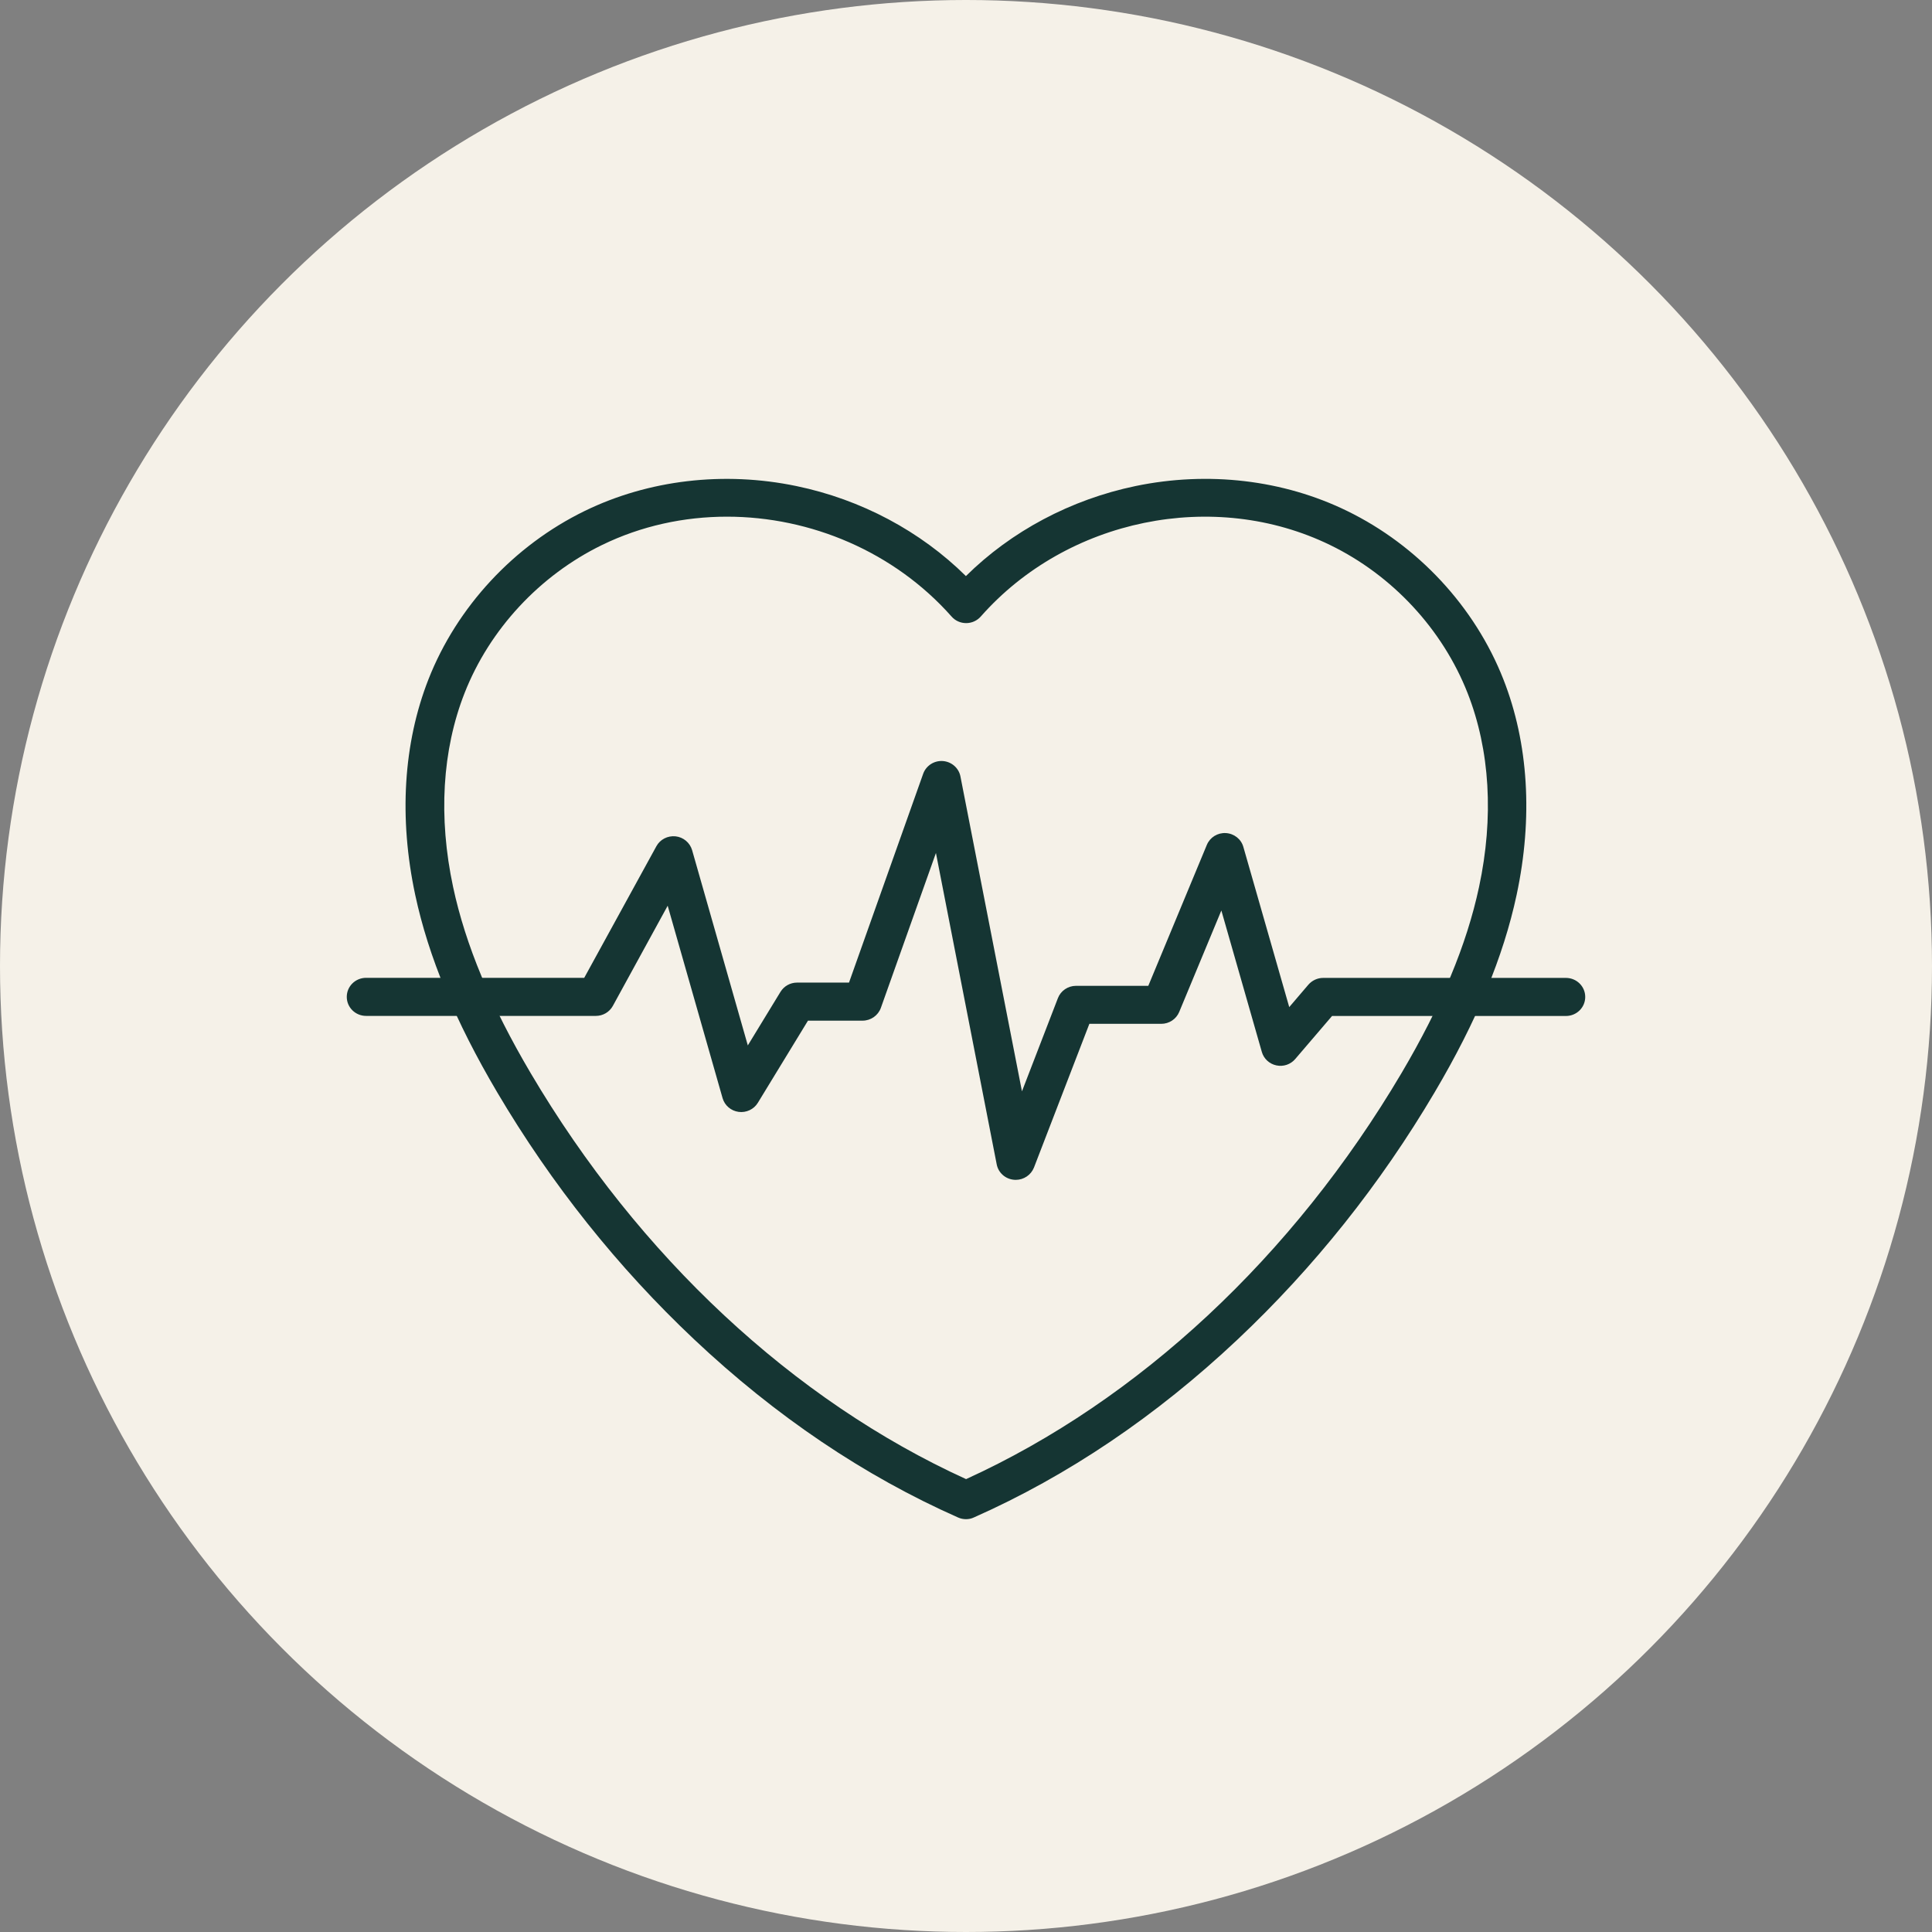
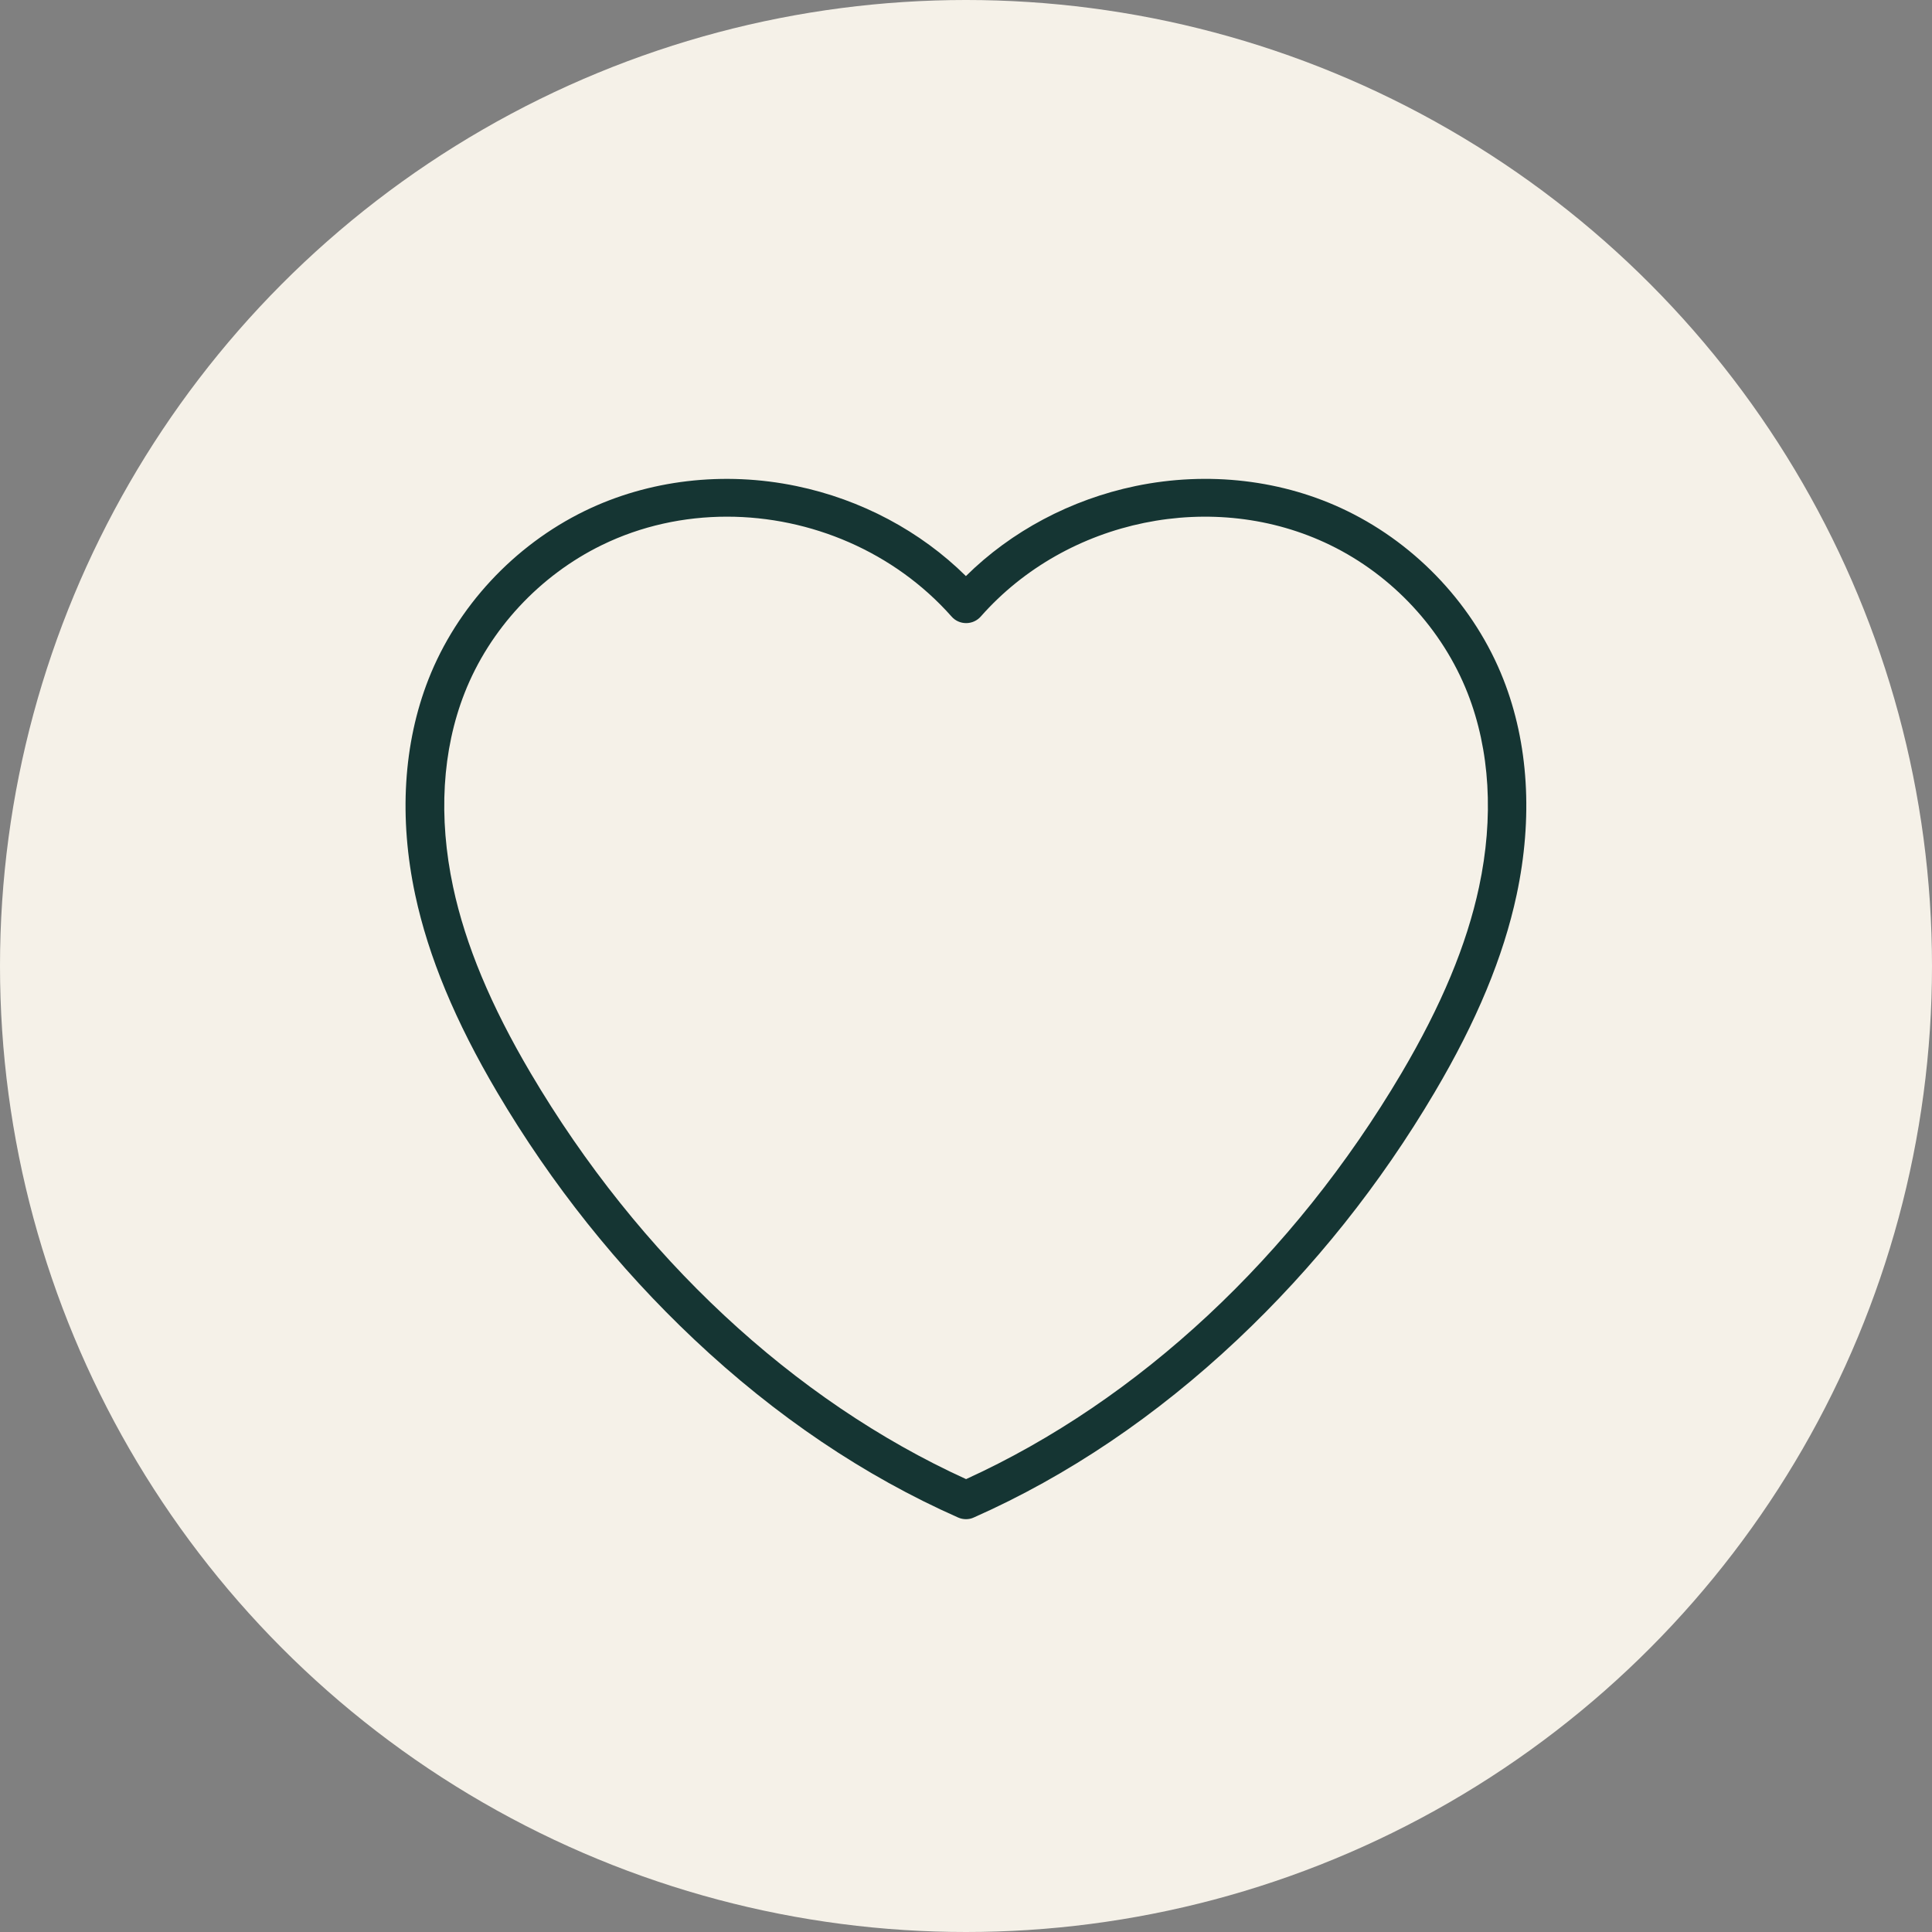
<svg xmlns="http://www.w3.org/2000/svg" fill="none" viewBox="0 0 117 117" height="117" width="117">
  <rect x="0" y="0" width="117" height="117" fill="#808080" stroke="none" />
  <circle fill="#F5F1E8" r="58.5" cy="58.5" cx="58.5" />
  <path fill="#153533" d="M58.5 92C58.334 92 58.173 91.966 58.022 91.899C52.343 89.387 46.967 85.76 42.045 81.12C37.421 76.763 33.402 71.725 30.106 66.143C27.572 61.849 25.946 57.939 25.145 54.192C24.149 49.528 24.428 45.017 25.946 41.141C27.67 36.751 31.122 33.033 35.409 30.943C39.276 29.06 43.832 28.522 48.227 29.435C52.147 30.247 55.746 32.168 58.495 34.887C61.244 32.168 64.843 30.252 68.764 29.435C73.163 28.522 77.714 29.055 81.581 30.943C85.868 33.033 89.32 36.751 91.044 41.141C92.567 45.013 92.841 49.528 91.845 54.192C91.044 57.939 89.423 61.849 86.884 66.143C83.588 71.725 79.569 76.763 74.945 81.12C70.019 85.76 64.643 89.387 58.969 91.899C58.827 91.966 58.666 92 58.5 92ZM44.027 31.289C41.43 31.289 38.832 31.846 36.449 33.009C32.68 34.849 29.647 38.115 28.134 41.972C26.776 45.431 26.537 49.489 27.44 53.717C28.188 57.218 29.726 60.902 32.133 64.981C38.695 76.096 48.046 84.809 58.505 89.574C68.959 84.809 78.309 76.096 84.877 64.981C87.284 60.902 88.822 57.218 89.569 53.717C90.473 49.489 90.233 45.426 88.876 41.972C87.357 38.11 84.33 34.844 80.556 33.009C73.524 29.584 64.623 31.404 59.394 37.337C59.169 37.591 58.847 37.735 58.51 37.735C58.168 37.735 57.846 37.591 57.626 37.337C54.154 33.417 49.096 31.289 44.027 31.289Z" />
-   <path fill="#153533" d="M61.513 71.451C61.478 71.451 61.444 71.451 61.41 71.446C60.888 71.403 60.458 71.023 60.36 70.514L56.679 51.656L53.344 61.037C53.178 61.498 52.733 61.81 52.235 61.81H48.93L45.893 66.787C45.653 67.18 45.194 67.397 44.73 67.334C44.267 67.272 43.886 66.945 43.759 66.503L40.434 54.85L37.113 60.917C36.908 61.291 36.513 61.522 36.083 61.522H22.172C21.523 61.522 21 61.008 21 60.369C21 59.73 21.523 59.216 22.172 59.216H35.38L39.75 51.247C39.975 50.834 40.434 50.599 40.912 50.647C41.386 50.7 41.781 51.031 41.913 51.483L45.287 63.309L47.265 60.066C47.475 59.721 47.855 59.505 48.27 59.505H51.415L55.907 46.857C56.083 46.367 56.571 46.05 57.099 46.088C57.626 46.127 58.065 46.511 58.163 47.02L61.889 66.09L64.066 60.446C64.237 59.999 64.677 59.701 65.16 59.701H69.54L73.085 51.166C73.275 50.709 73.734 50.421 74.237 50.45C74.735 50.479 75.165 50.815 75.297 51.291L78.075 60.989L79.232 59.634C79.457 59.375 79.784 59.221 80.131 59.221H94.828C95.478 59.221 96 59.735 96 60.374C96 61.013 95.478 61.527 94.828 61.527H80.668L78.436 64.135C78.158 64.462 77.719 64.611 77.294 64.519C76.869 64.428 76.532 64.116 76.415 63.703L73.964 55.138L71.41 61.287C71.23 61.719 70.8 62.002 70.326 62.002H65.971L62.616 70.706C62.436 71.158 61.996 71.451 61.513 71.451Z" />
</svg>